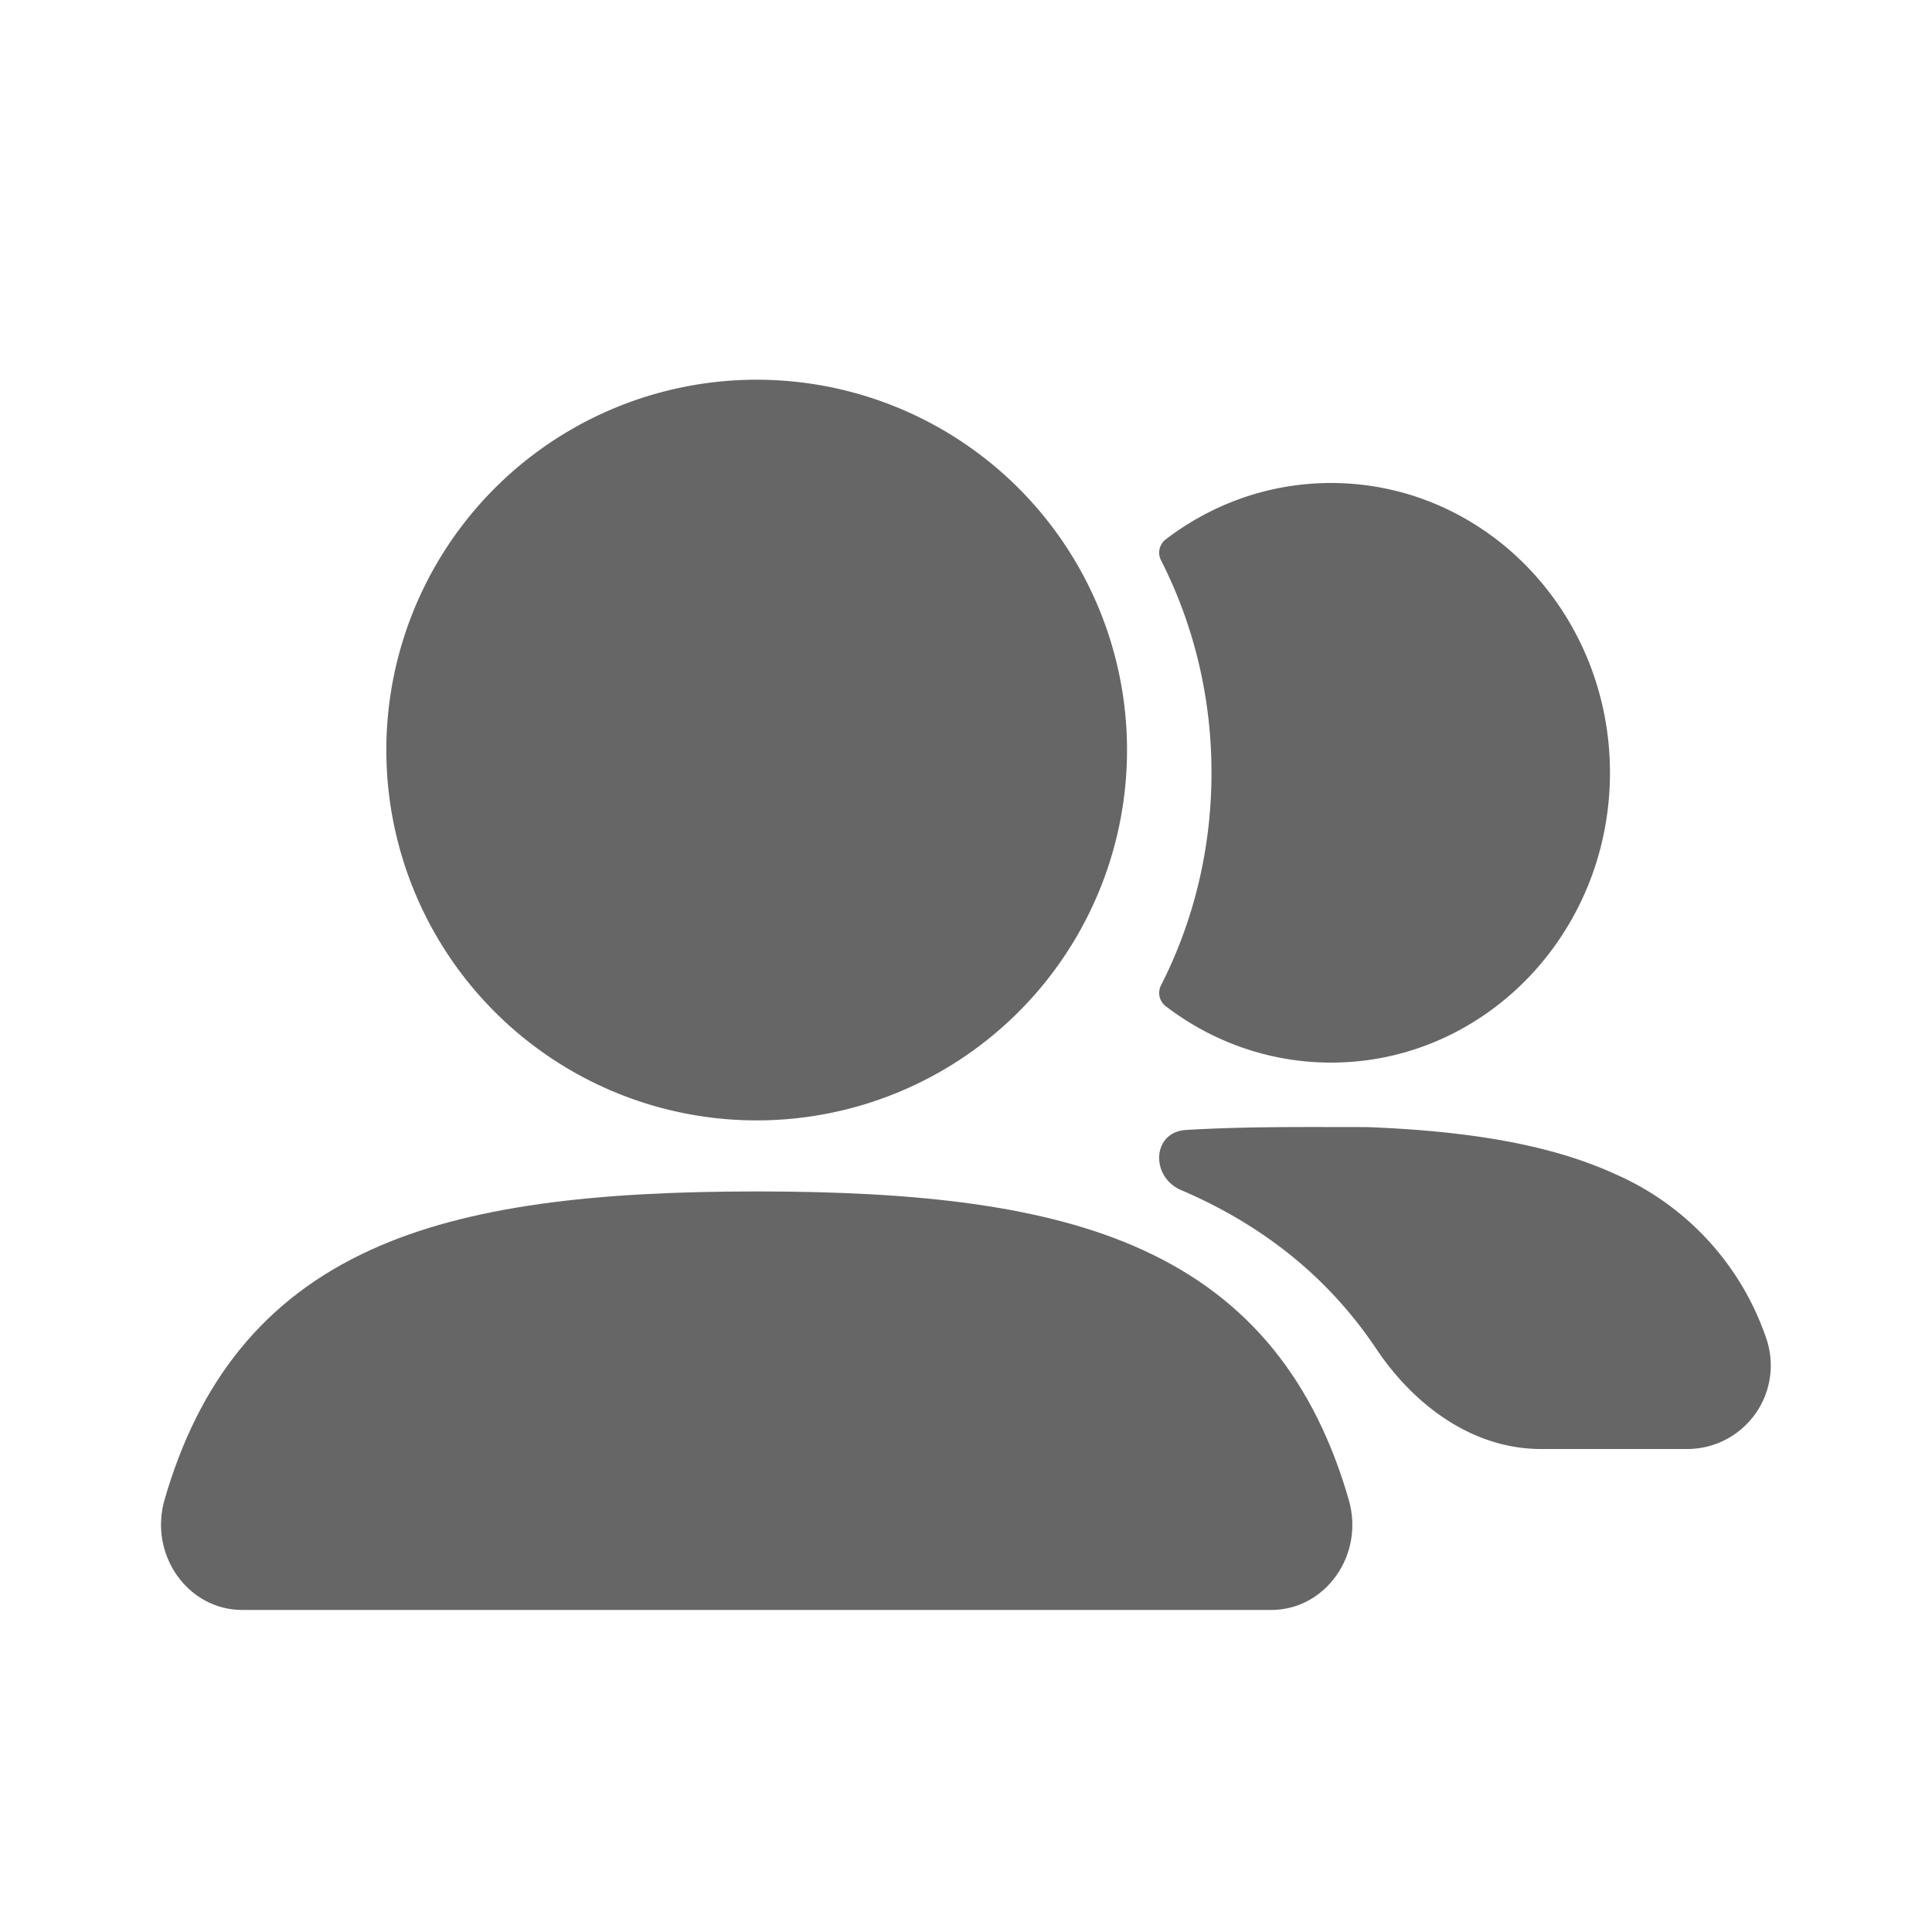
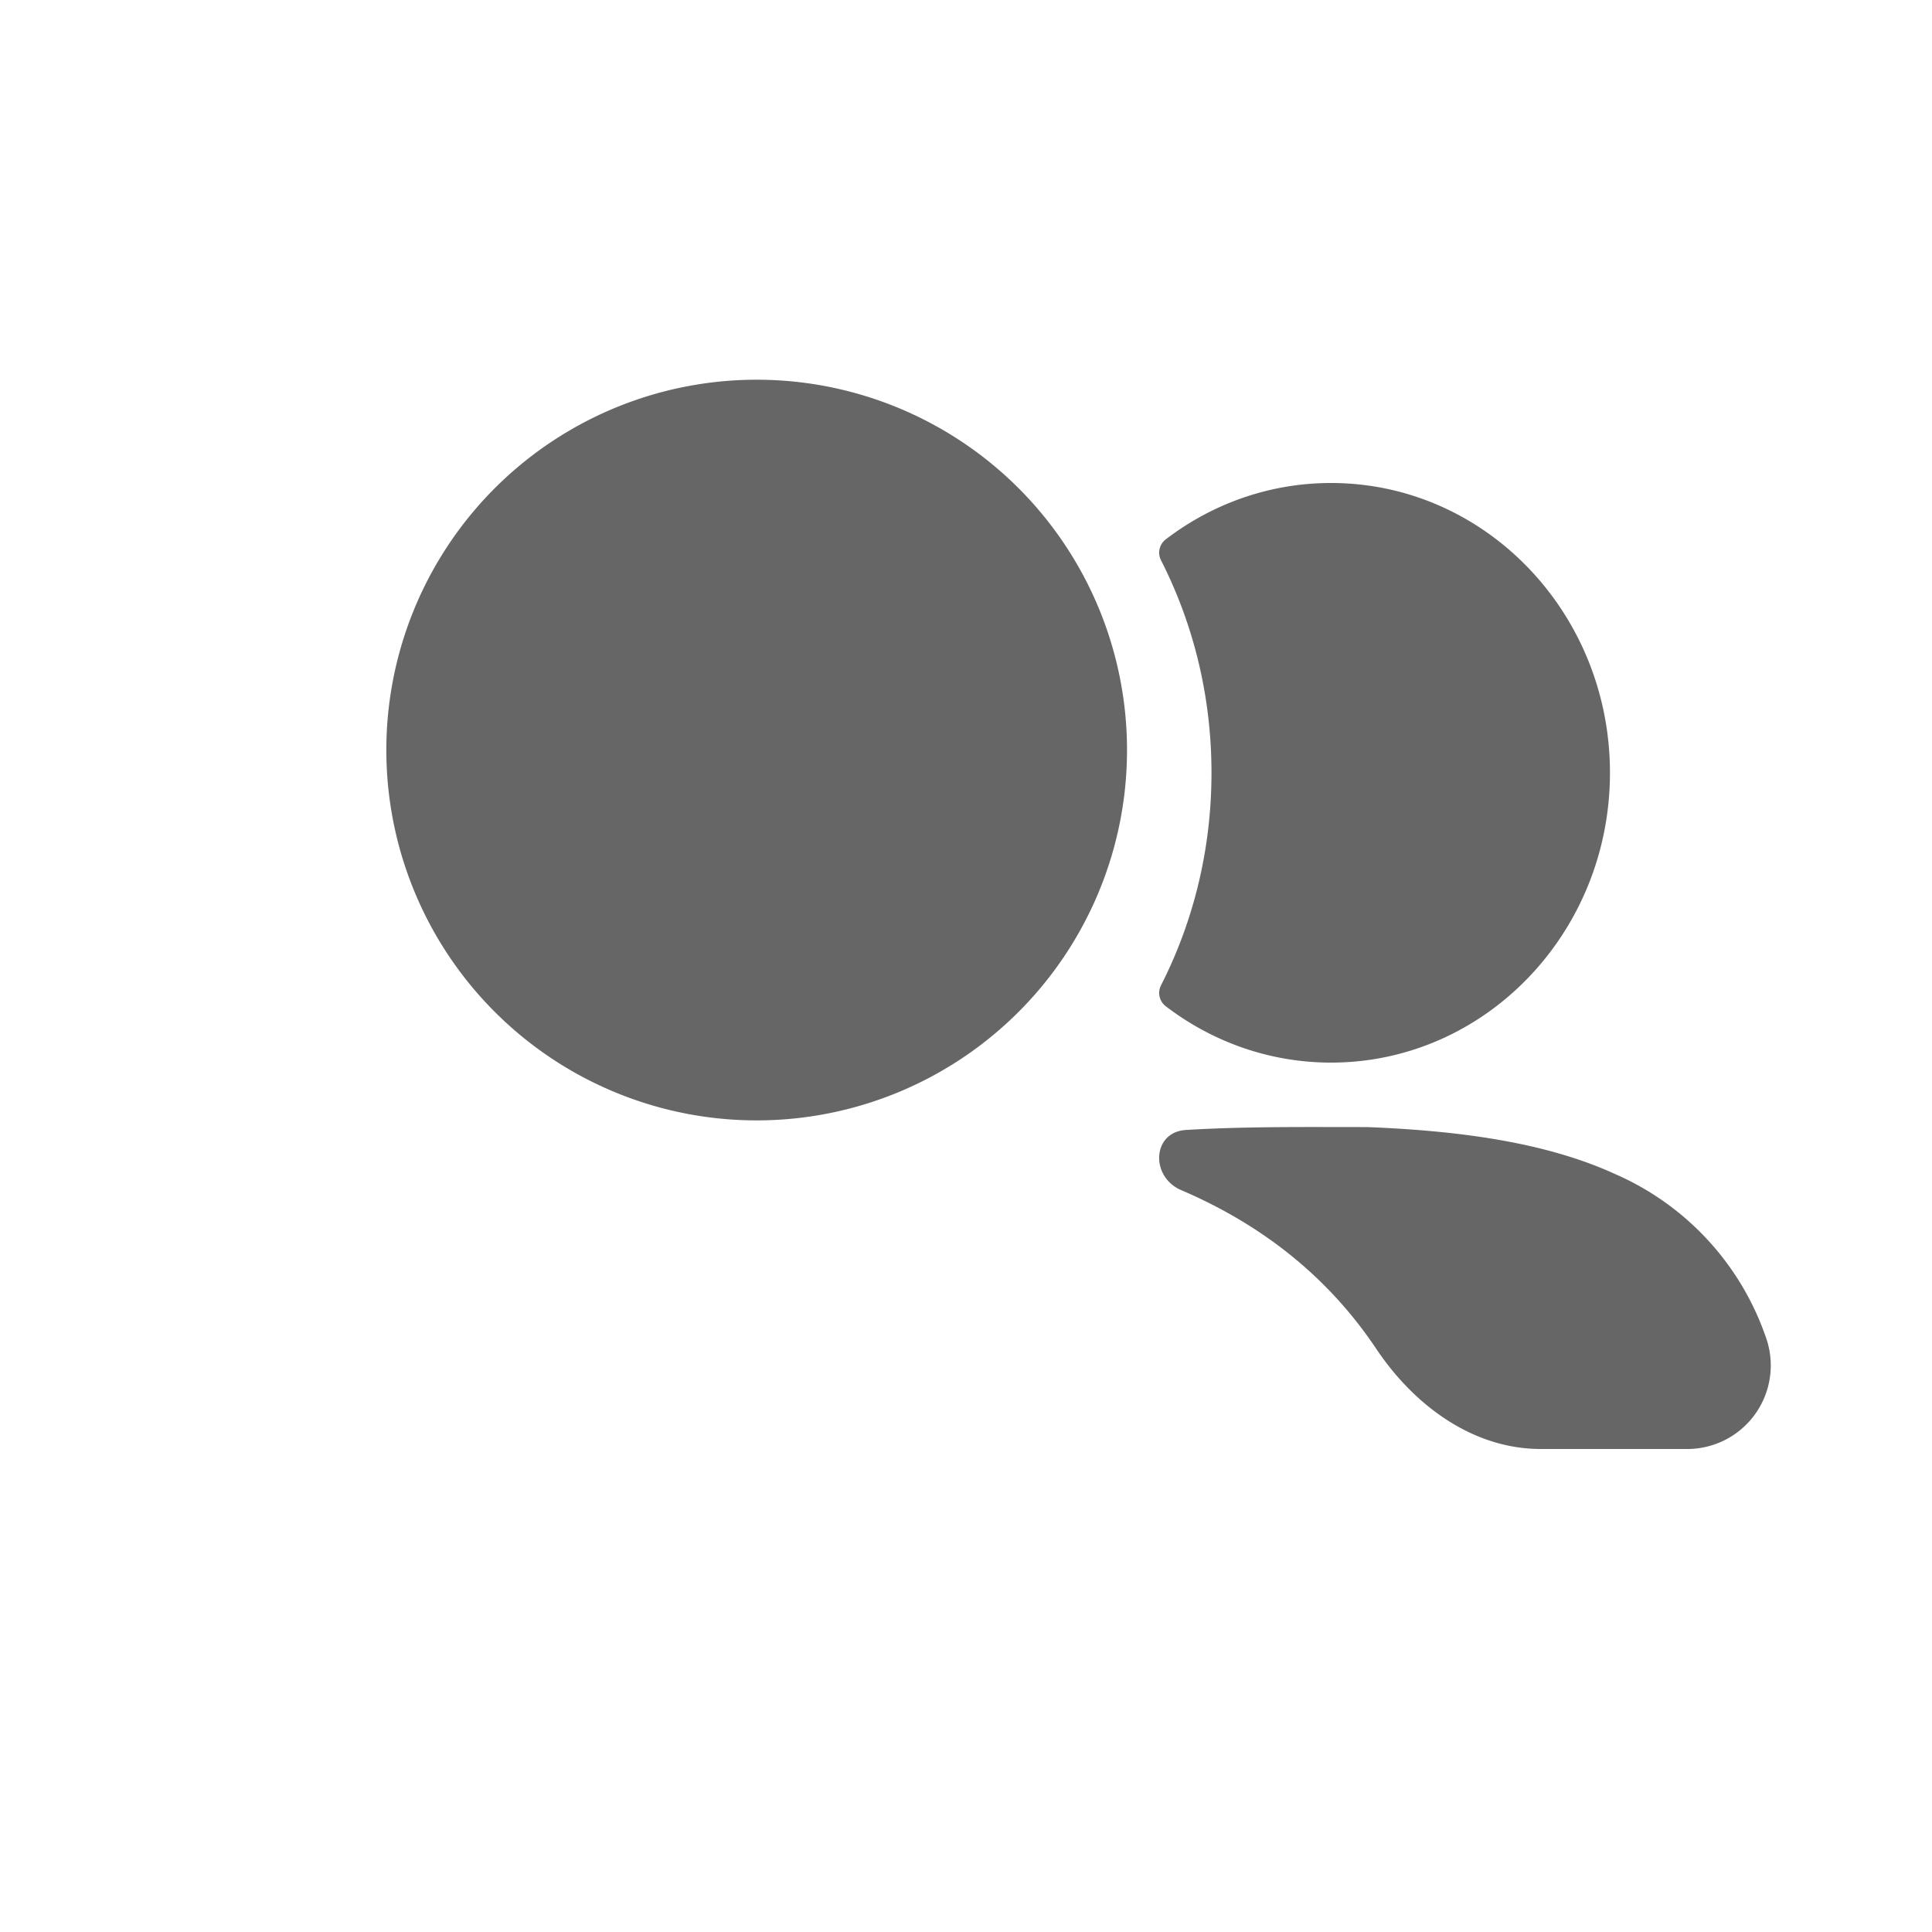
<svg xmlns="http://www.w3.org/2000/svg" width="16" height="16" viewBox="0 0 16 16">
  <g fill="none" fill-rule="evenodd">
    <path d="M0 0h16v16H0z" />
-     <path d="M0 0h16v16H0z" />
    <path d="M3.2 6.267a3.067 3.067 0 1 1 6.133 0 3.067 3.067 0 0 1-6.133 0z" fill="#666" />
    <path d="M9.616 8.158a.139.139 0 0 0 .034.172c.384.295.86.47 1.373.47 1.276 0 2.31-1.075 2.31-2.4S12.3 4 11.023 4c-.514 0-.989.175-1.373.47a.139.139 0 0 0-.034.172c.267.525.417 1.123.417 1.758s-.15 1.233-.417 1.758z" fill="#666" fill-rule="nonzero" />
-     <path d="M3.068 10.352c.811-.371 1.876-.485 3.199-.485 1.324 0 2.389.114 3.2.486.884.404 1.422 1.094 1.703 2.068.132.456-.193.912-.642.912H2.006c-.45 0-.775-.457-.643-.914.282-.974.82-1.663 1.705-2.067z" fill="#666" />
    <path d="M9.821 9.358c-.28.017-.296.388-.039.498.705.302 1.236.747 1.616 1.315.312.466.797.829 1.363.829h1.204a.692.692 0 0 0 .659-.926 2.288 2.288 0 0 0-1.246-1.35c-.552-.253-1.242-.358-2.055-.39h-.027c-.48 0-.98-.006-1.475.024z" fill="#666" fill-rule="nonzero" />
  </g>
</svg>